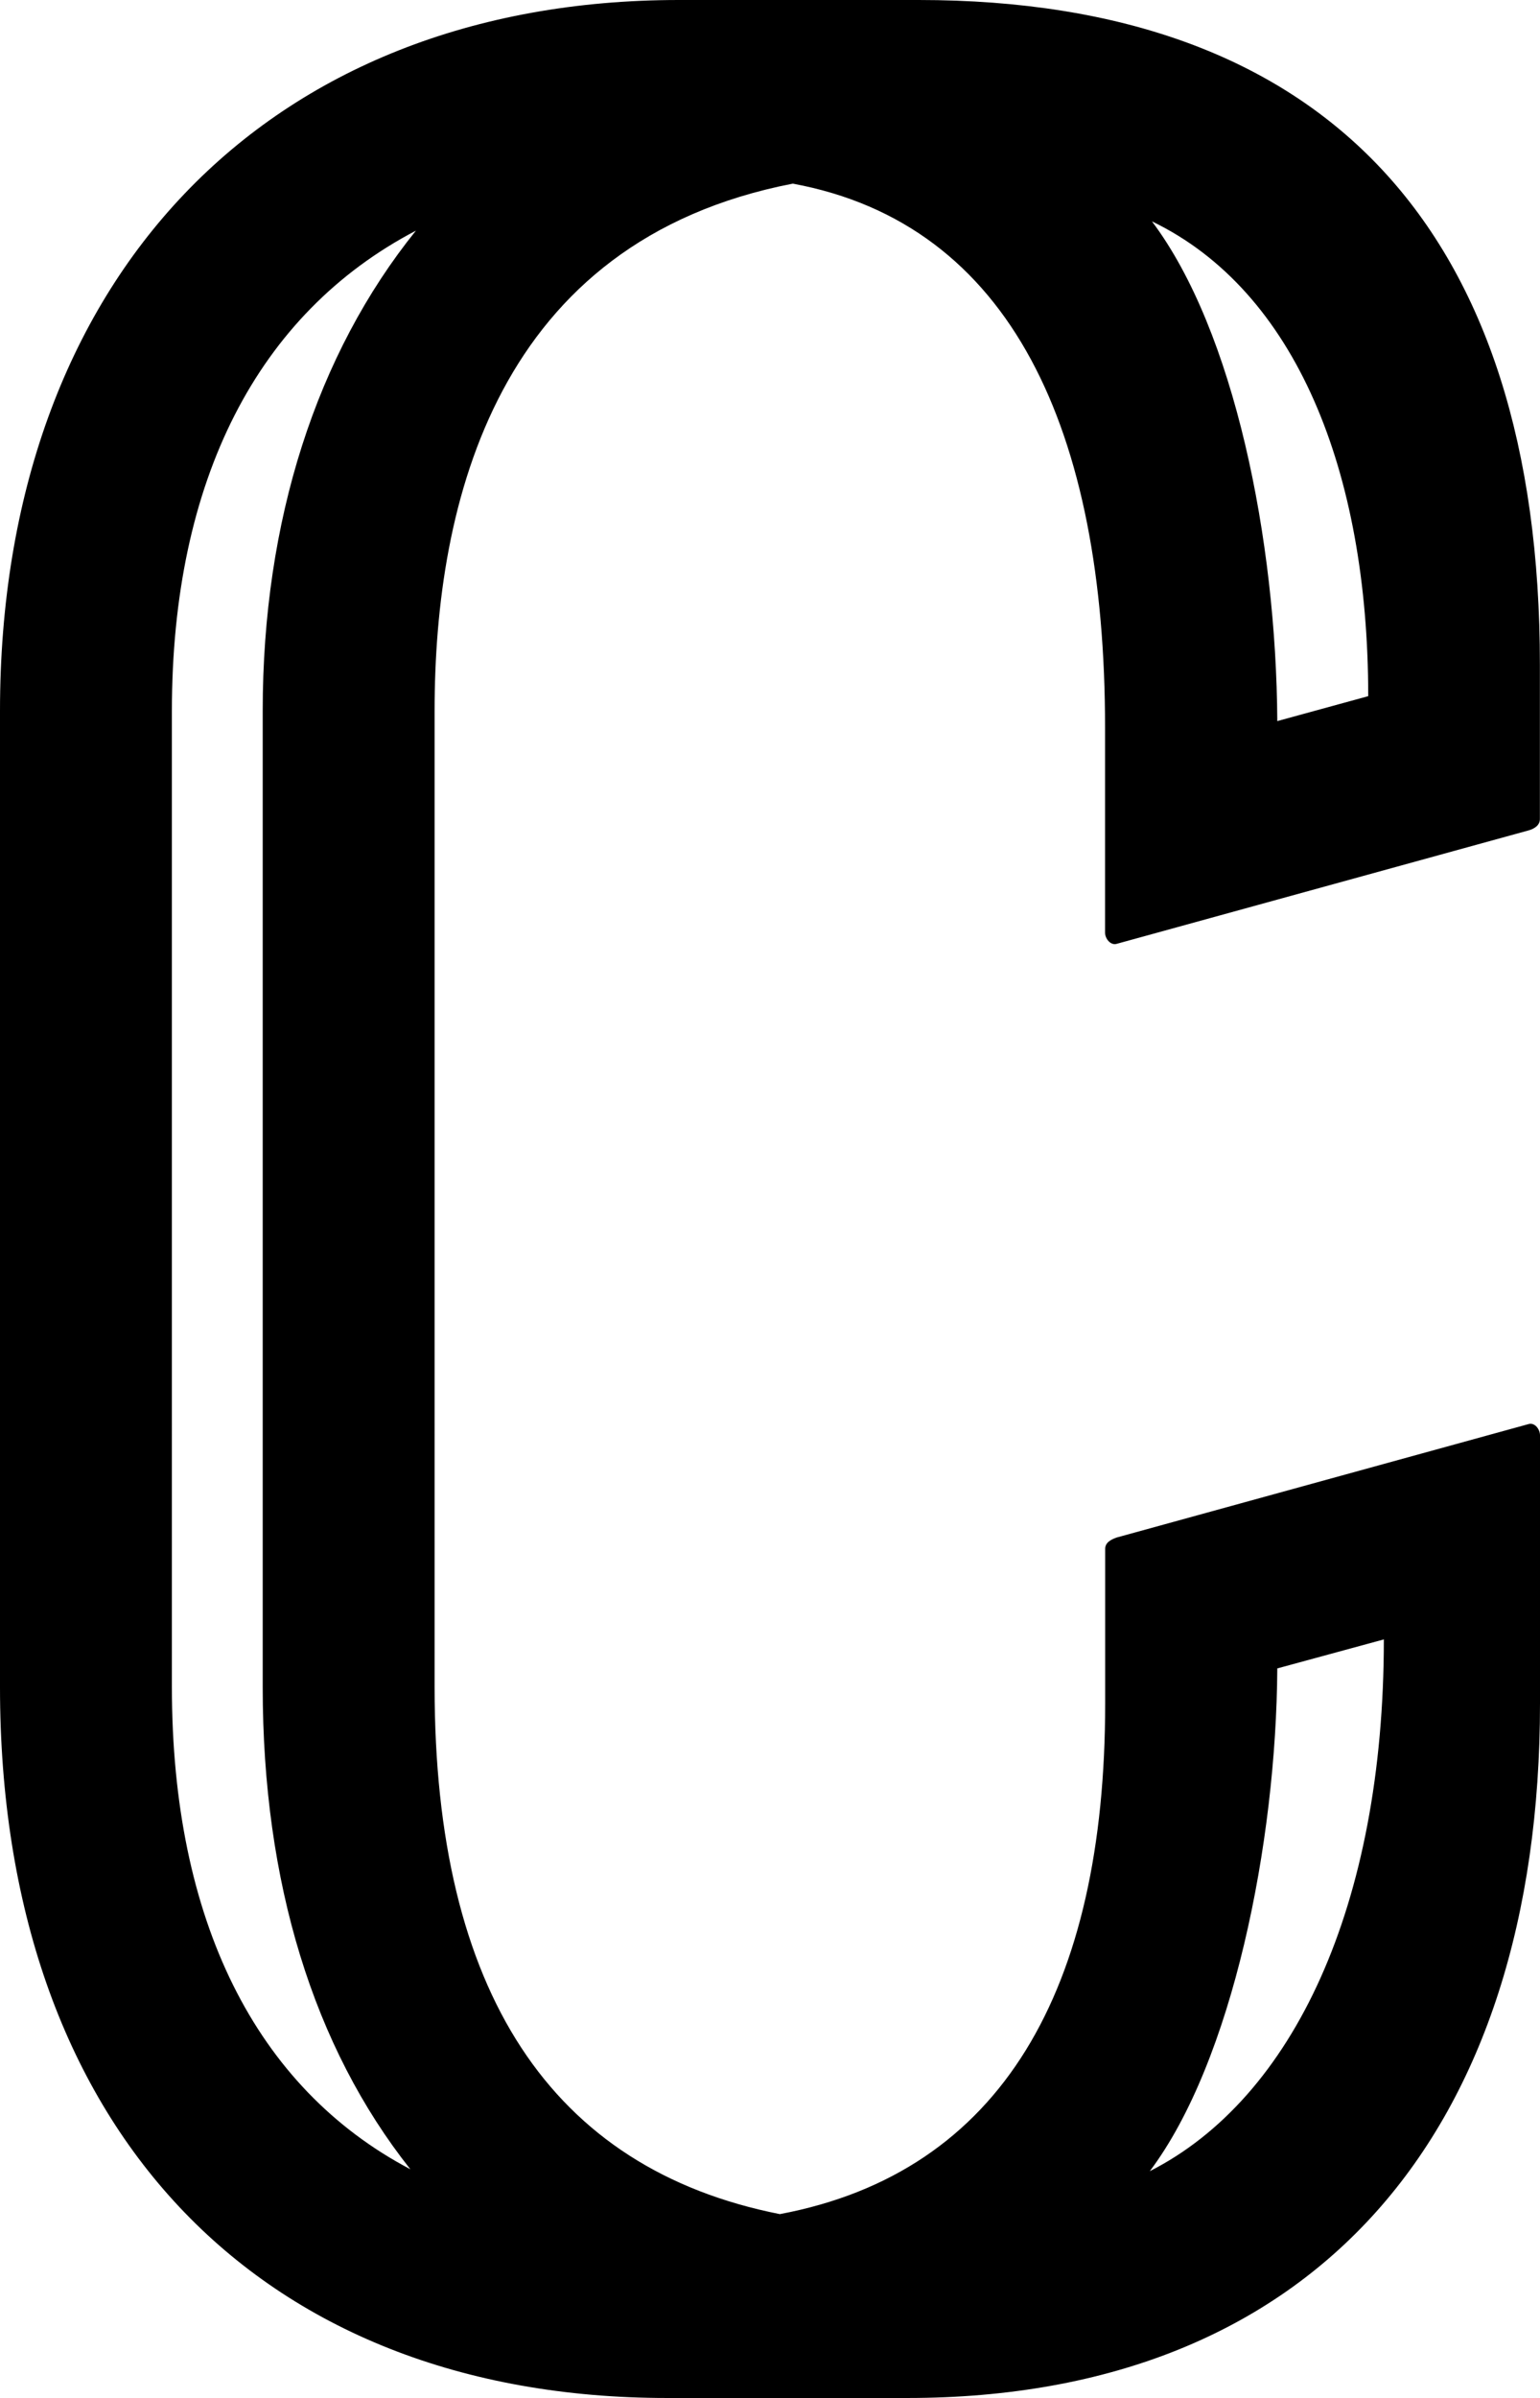
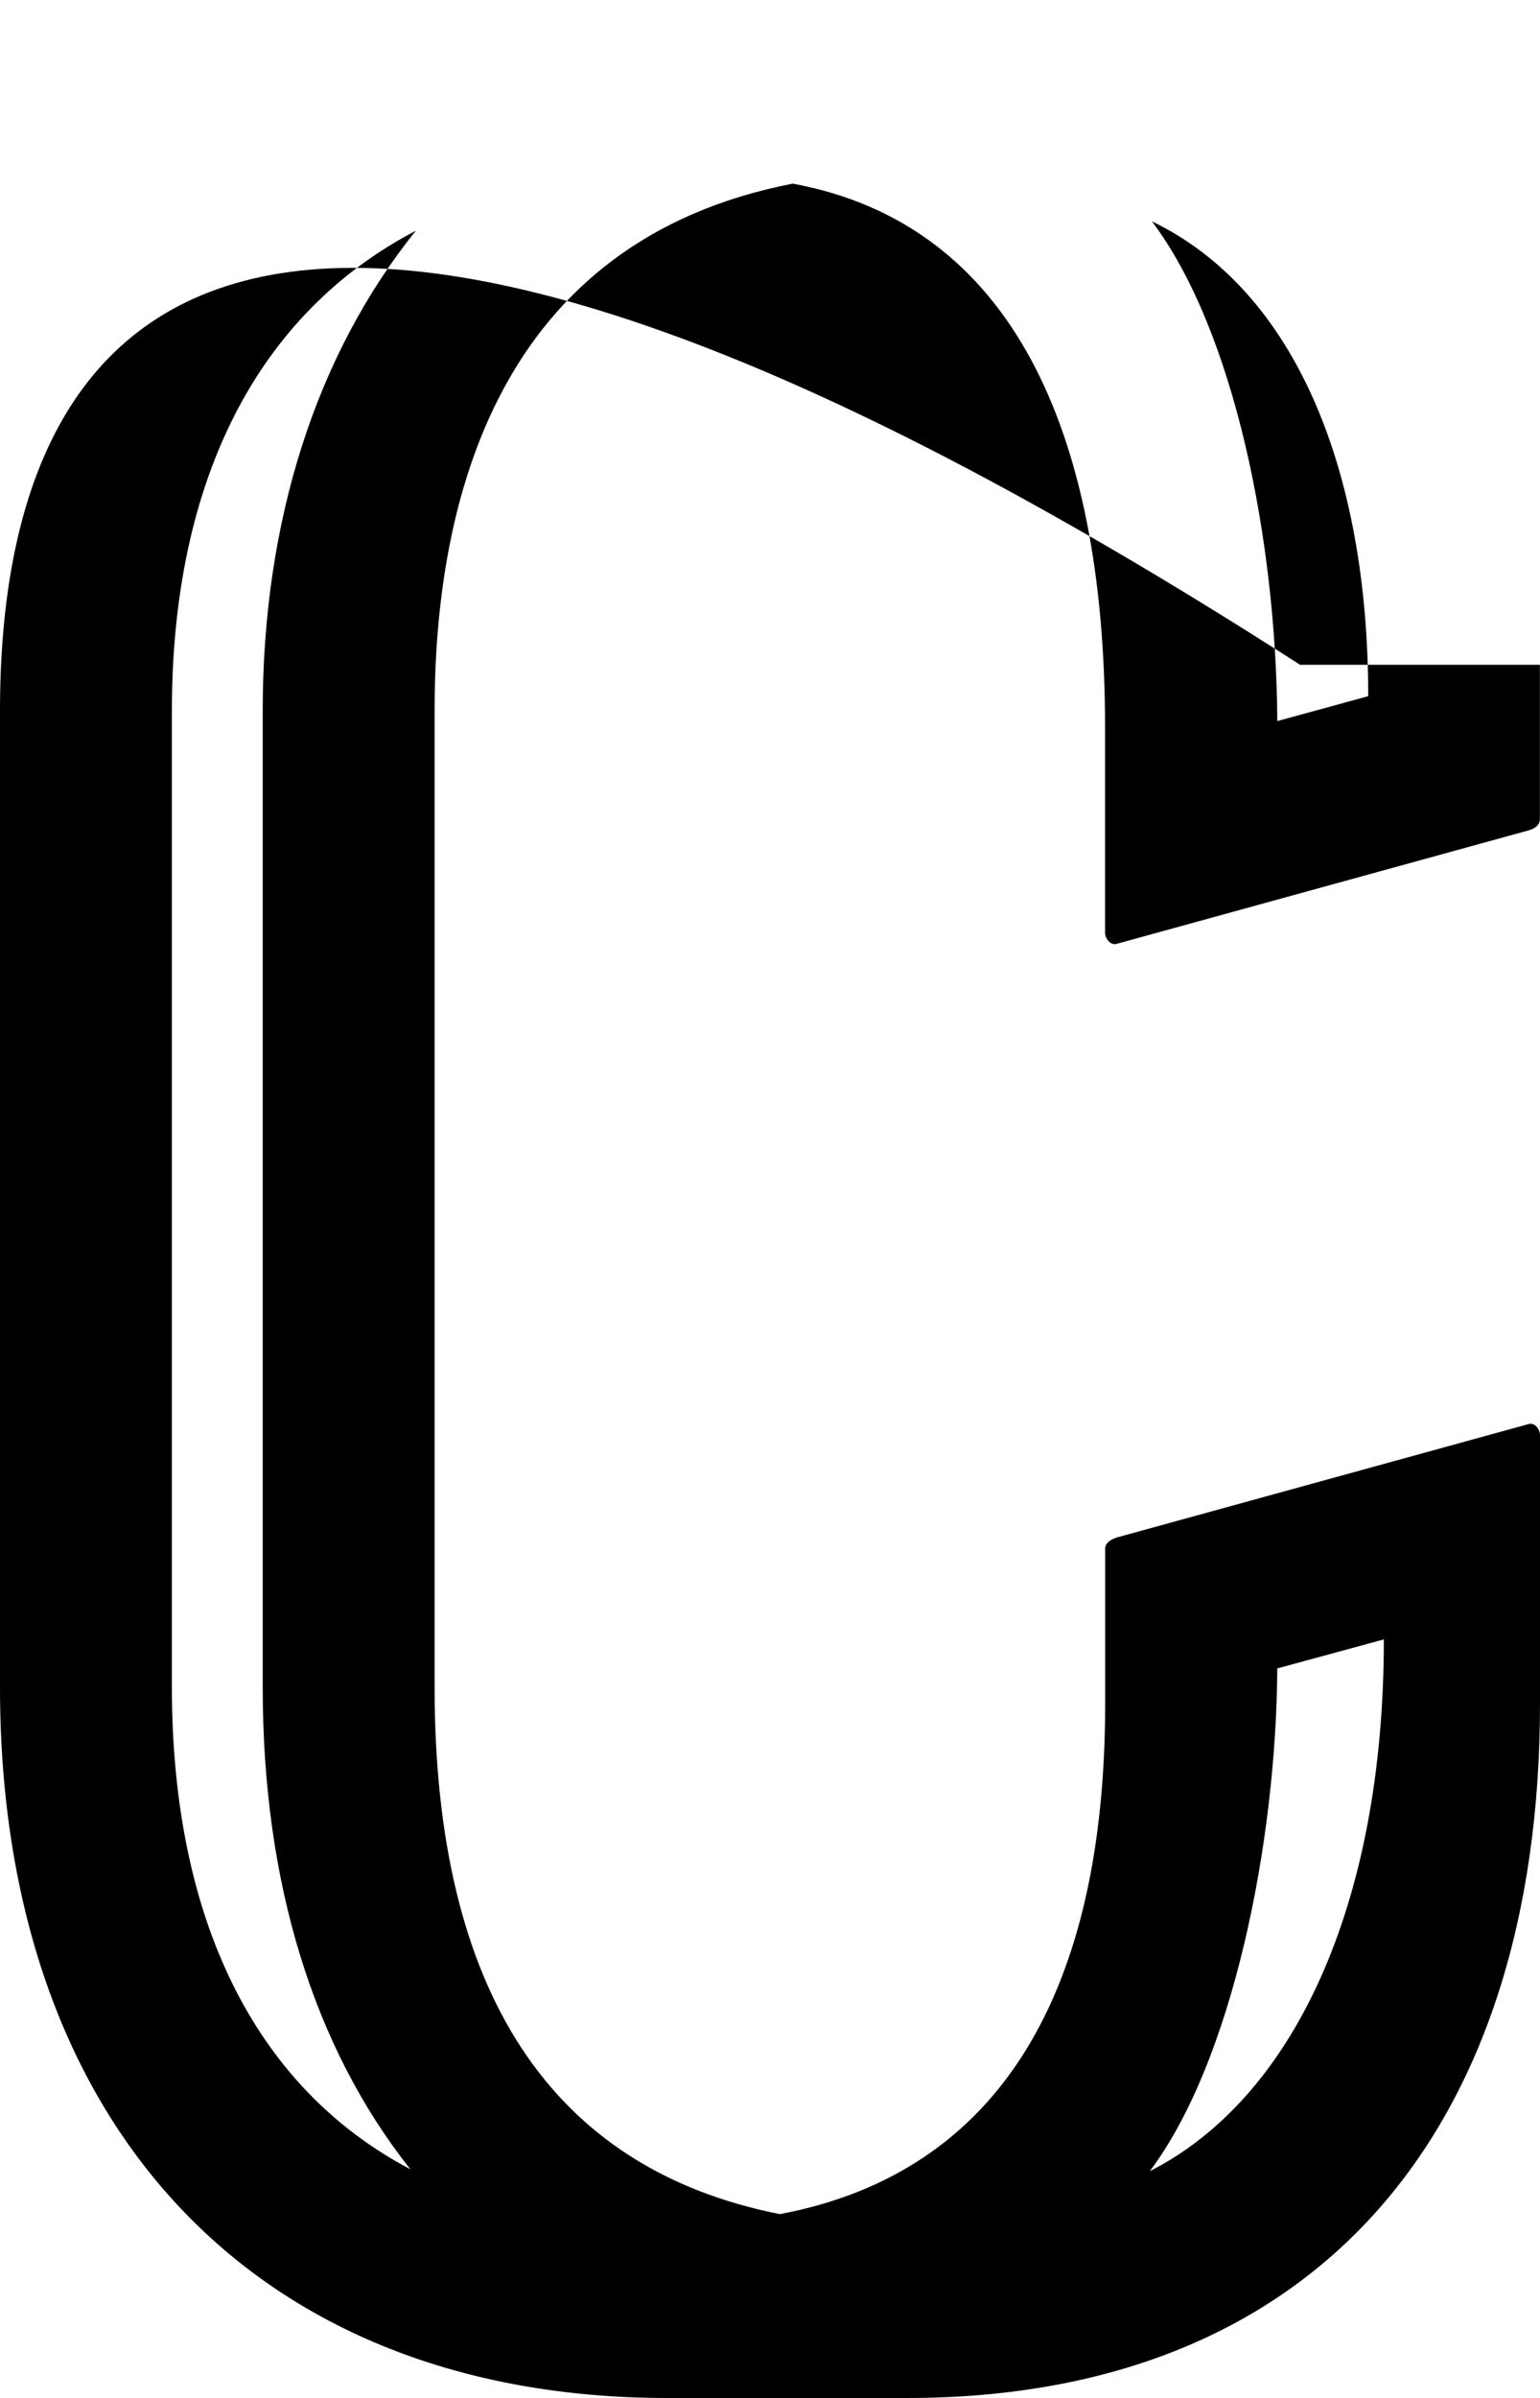
<svg xmlns="http://www.w3.org/2000/svg" id="Labels" viewBox="0 0 136 211.67">
  <defs>
    <style>.cls-1{stroke-width:0px;}</style>
  </defs>
-   <path class="cls-1" d="m58.94,211.67h21.17c36.04,0,55.89-23.49,55.89-61.33v-23.64c0-.55-.47-1.15-1-1l-36.4,10.02c-.52.19-1,.45-1,1v13.62c0,25.26-9.13,41.41-28.73,45.1-20.23-4-30.49-19.65-30.49-46.52V62.75c0-18.46,5.5-41.47,31.63-46.54,19.33,3.56,27.58,21.84,27.58,48.02v18.09c0,.55.49,1.13,1,1l36.4-10.02c.51-.14,1-.45,1-1v-13.62C136,20.29,117.03,0,81.13,0h-21.18C23.53,0,0,24.63,0,62.75v86.17c0,38.71,22.59,62.75,58.94,62.75Zm53.86-64.4l9.41-2.56c0,23.47-8,40.51-20.67,46.94,7.3-9.7,11.17-28.97,11.26-44.38Zm8.03-85.82l-8.03,2.2c-.09-15.99-3.8-34.45-11.07-44.11,12.7,6.12,19.1,22.06,19.1,41.91Zm-105.65,1.3c0-20.36,7.57-35.08,21.55-42.39-8.78,10.89-13.53,25.6-13.53,42.39v86.17c0,17.25,4.48,31.76,13.04,42.56-13.66-7.19-21.06-21.97-21.06-42.56V62.75Z" />
+   <path class="cls-1" d="m58.94,211.67h21.17c36.04,0,55.89-23.49,55.89-61.33v-23.64c0-.55-.47-1.15-1-1l-36.4,10.02c-.52.19-1,.45-1,1v13.62c0,25.26-9.13,41.41-28.73,45.1-20.23-4-30.49-19.65-30.49-46.52V62.75c0-18.46,5.5-41.47,31.63-46.54,19.33,3.56,27.58,21.84,27.58,48.02v18.09c0,.55.49,1.13,1,1l36.4-10.02c.51-.14,1-.45,1-1v-13.62h-21.18C23.53,0,0,24.63,0,62.75v86.17c0,38.71,22.59,62.75,58.94,62.75Zm53.86-64.4l9.41-2.56c0,23.47-8,40.51-20.67,46.94,7.3-9.7,11.17-28.97,11.26-44.38Zm8.03-85.82l-8.03,2.2c-.09-15.99-3.8-34.45-11.07-44.11,12.7,6.12,19.1,22.06,19.1,41.91Zm-105.65,1.3c0-20.36,7.57-35.08,21.55-42.39-8.78,10.89-13.53,25.6-13.53,42.39v86.17c0,17.25,4.48,31.76,13.04,42.56-13.66-7.19-21.06-21.97-21.06-42.56V62.75Z" />
</svg>